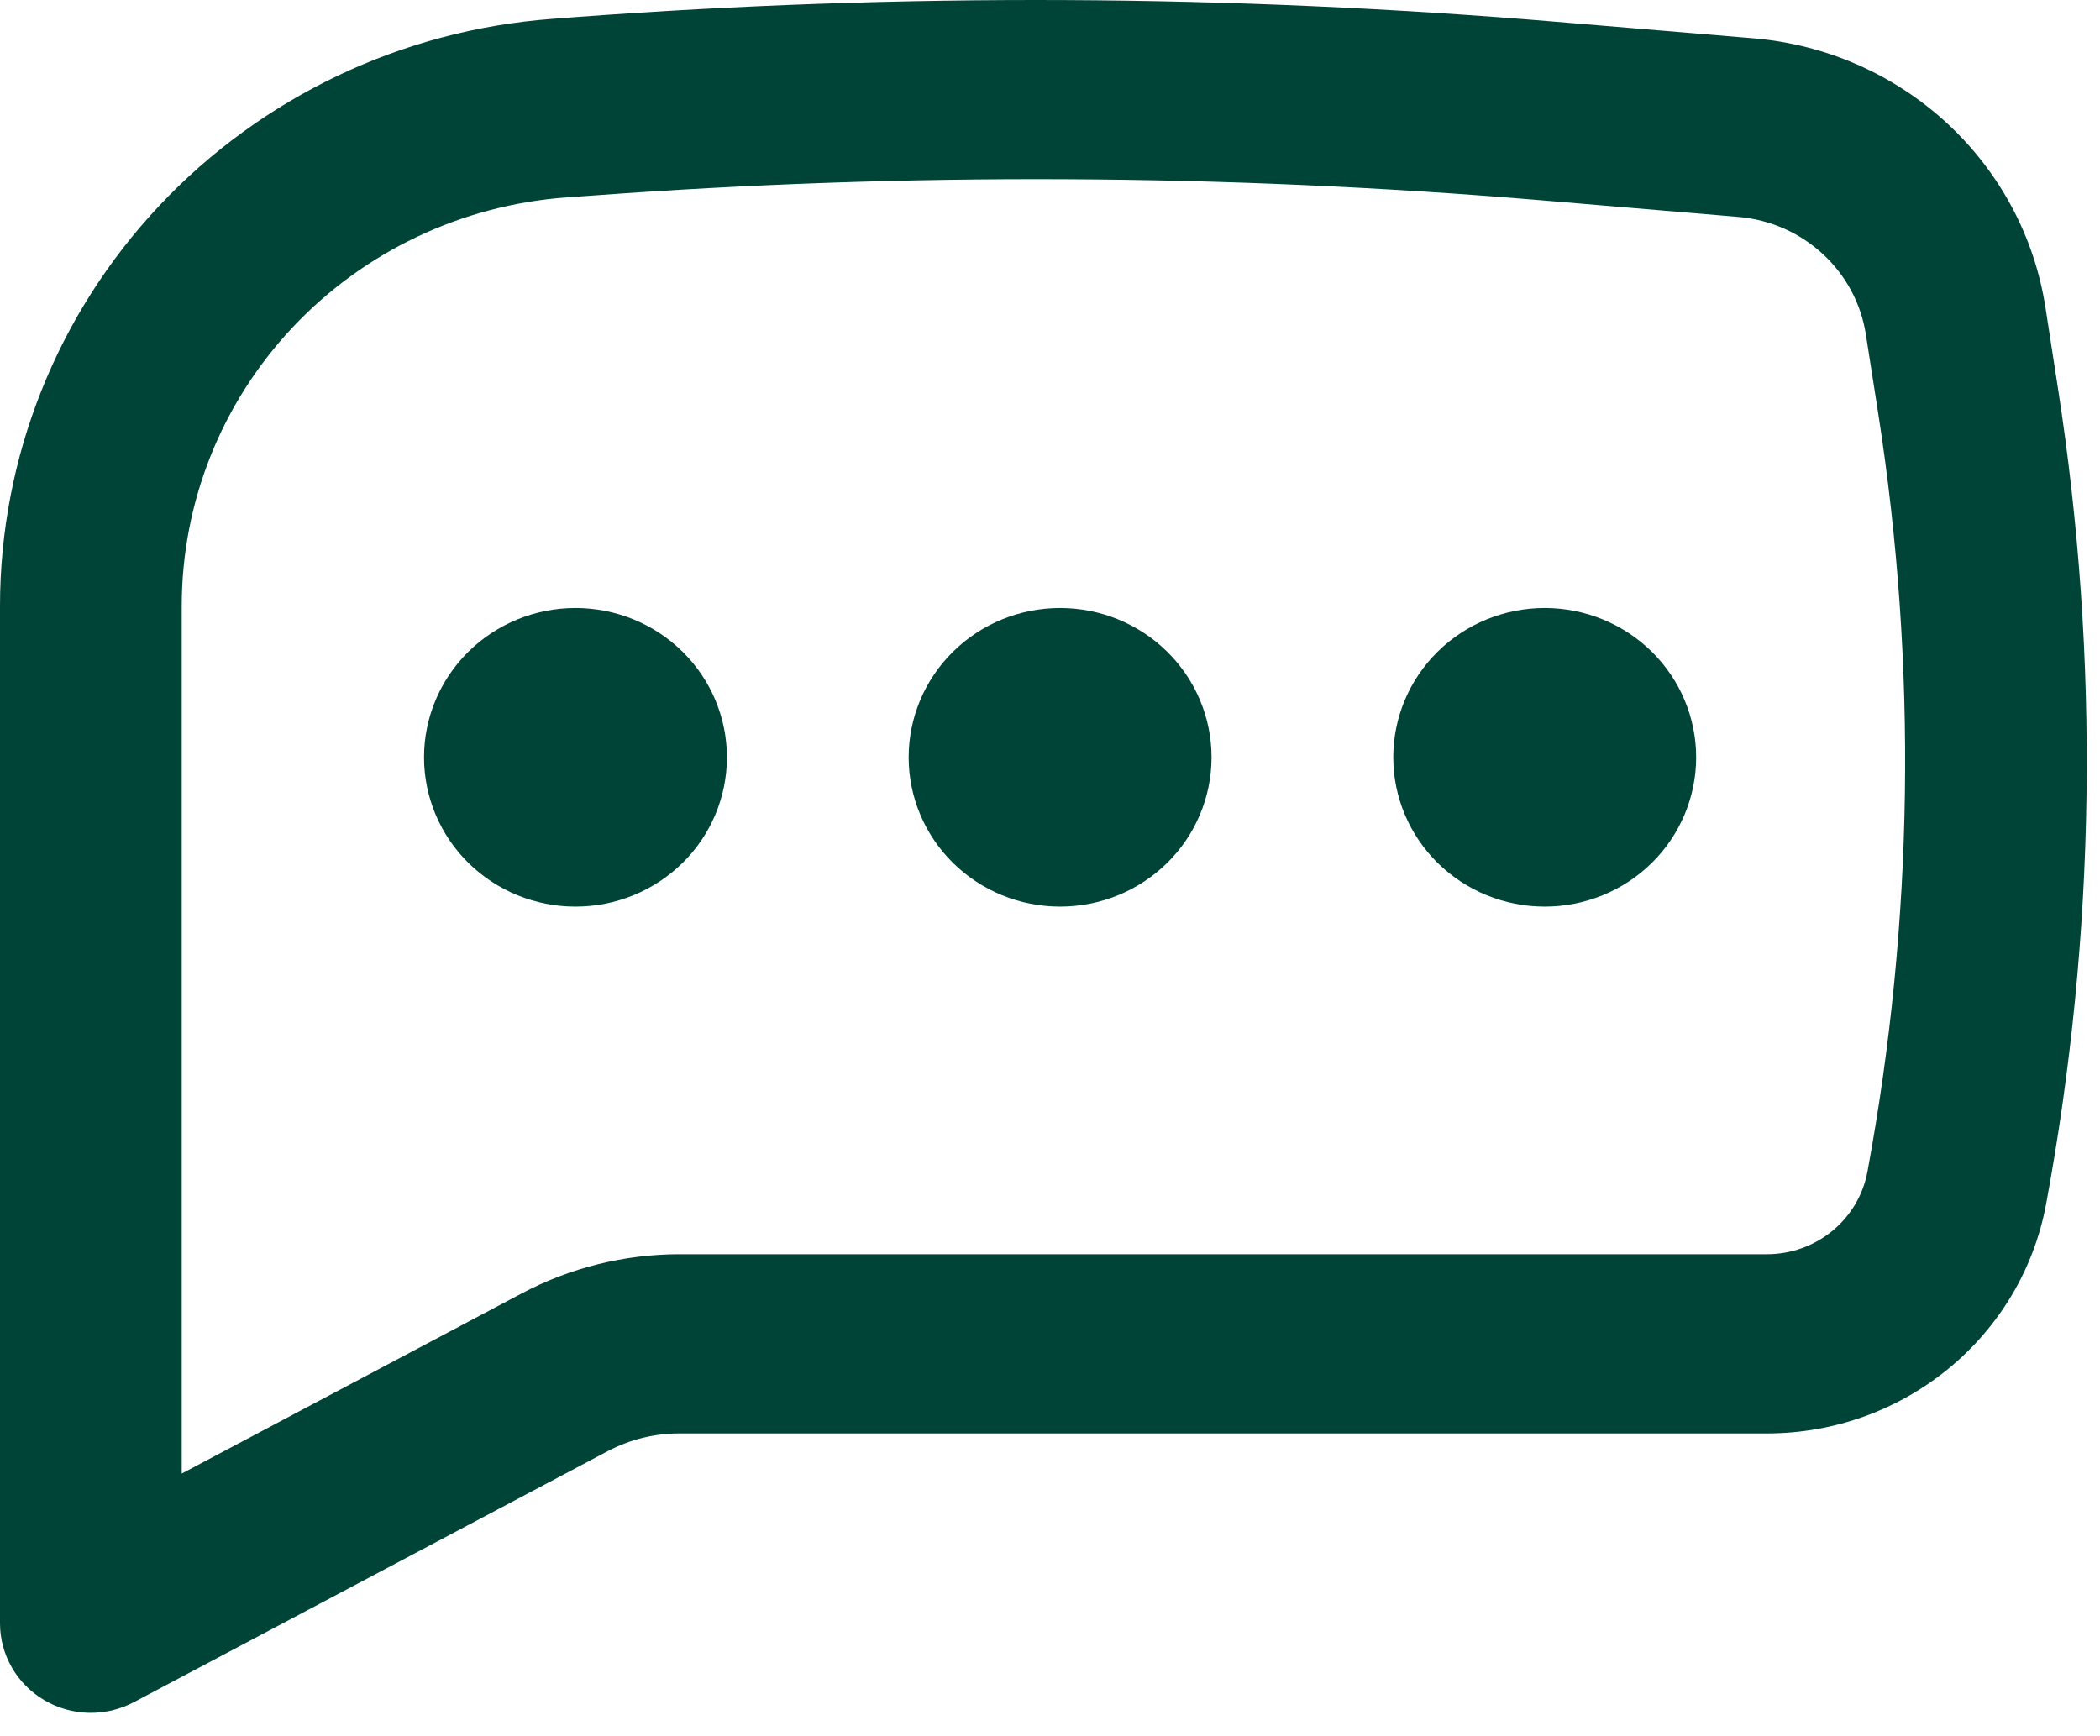
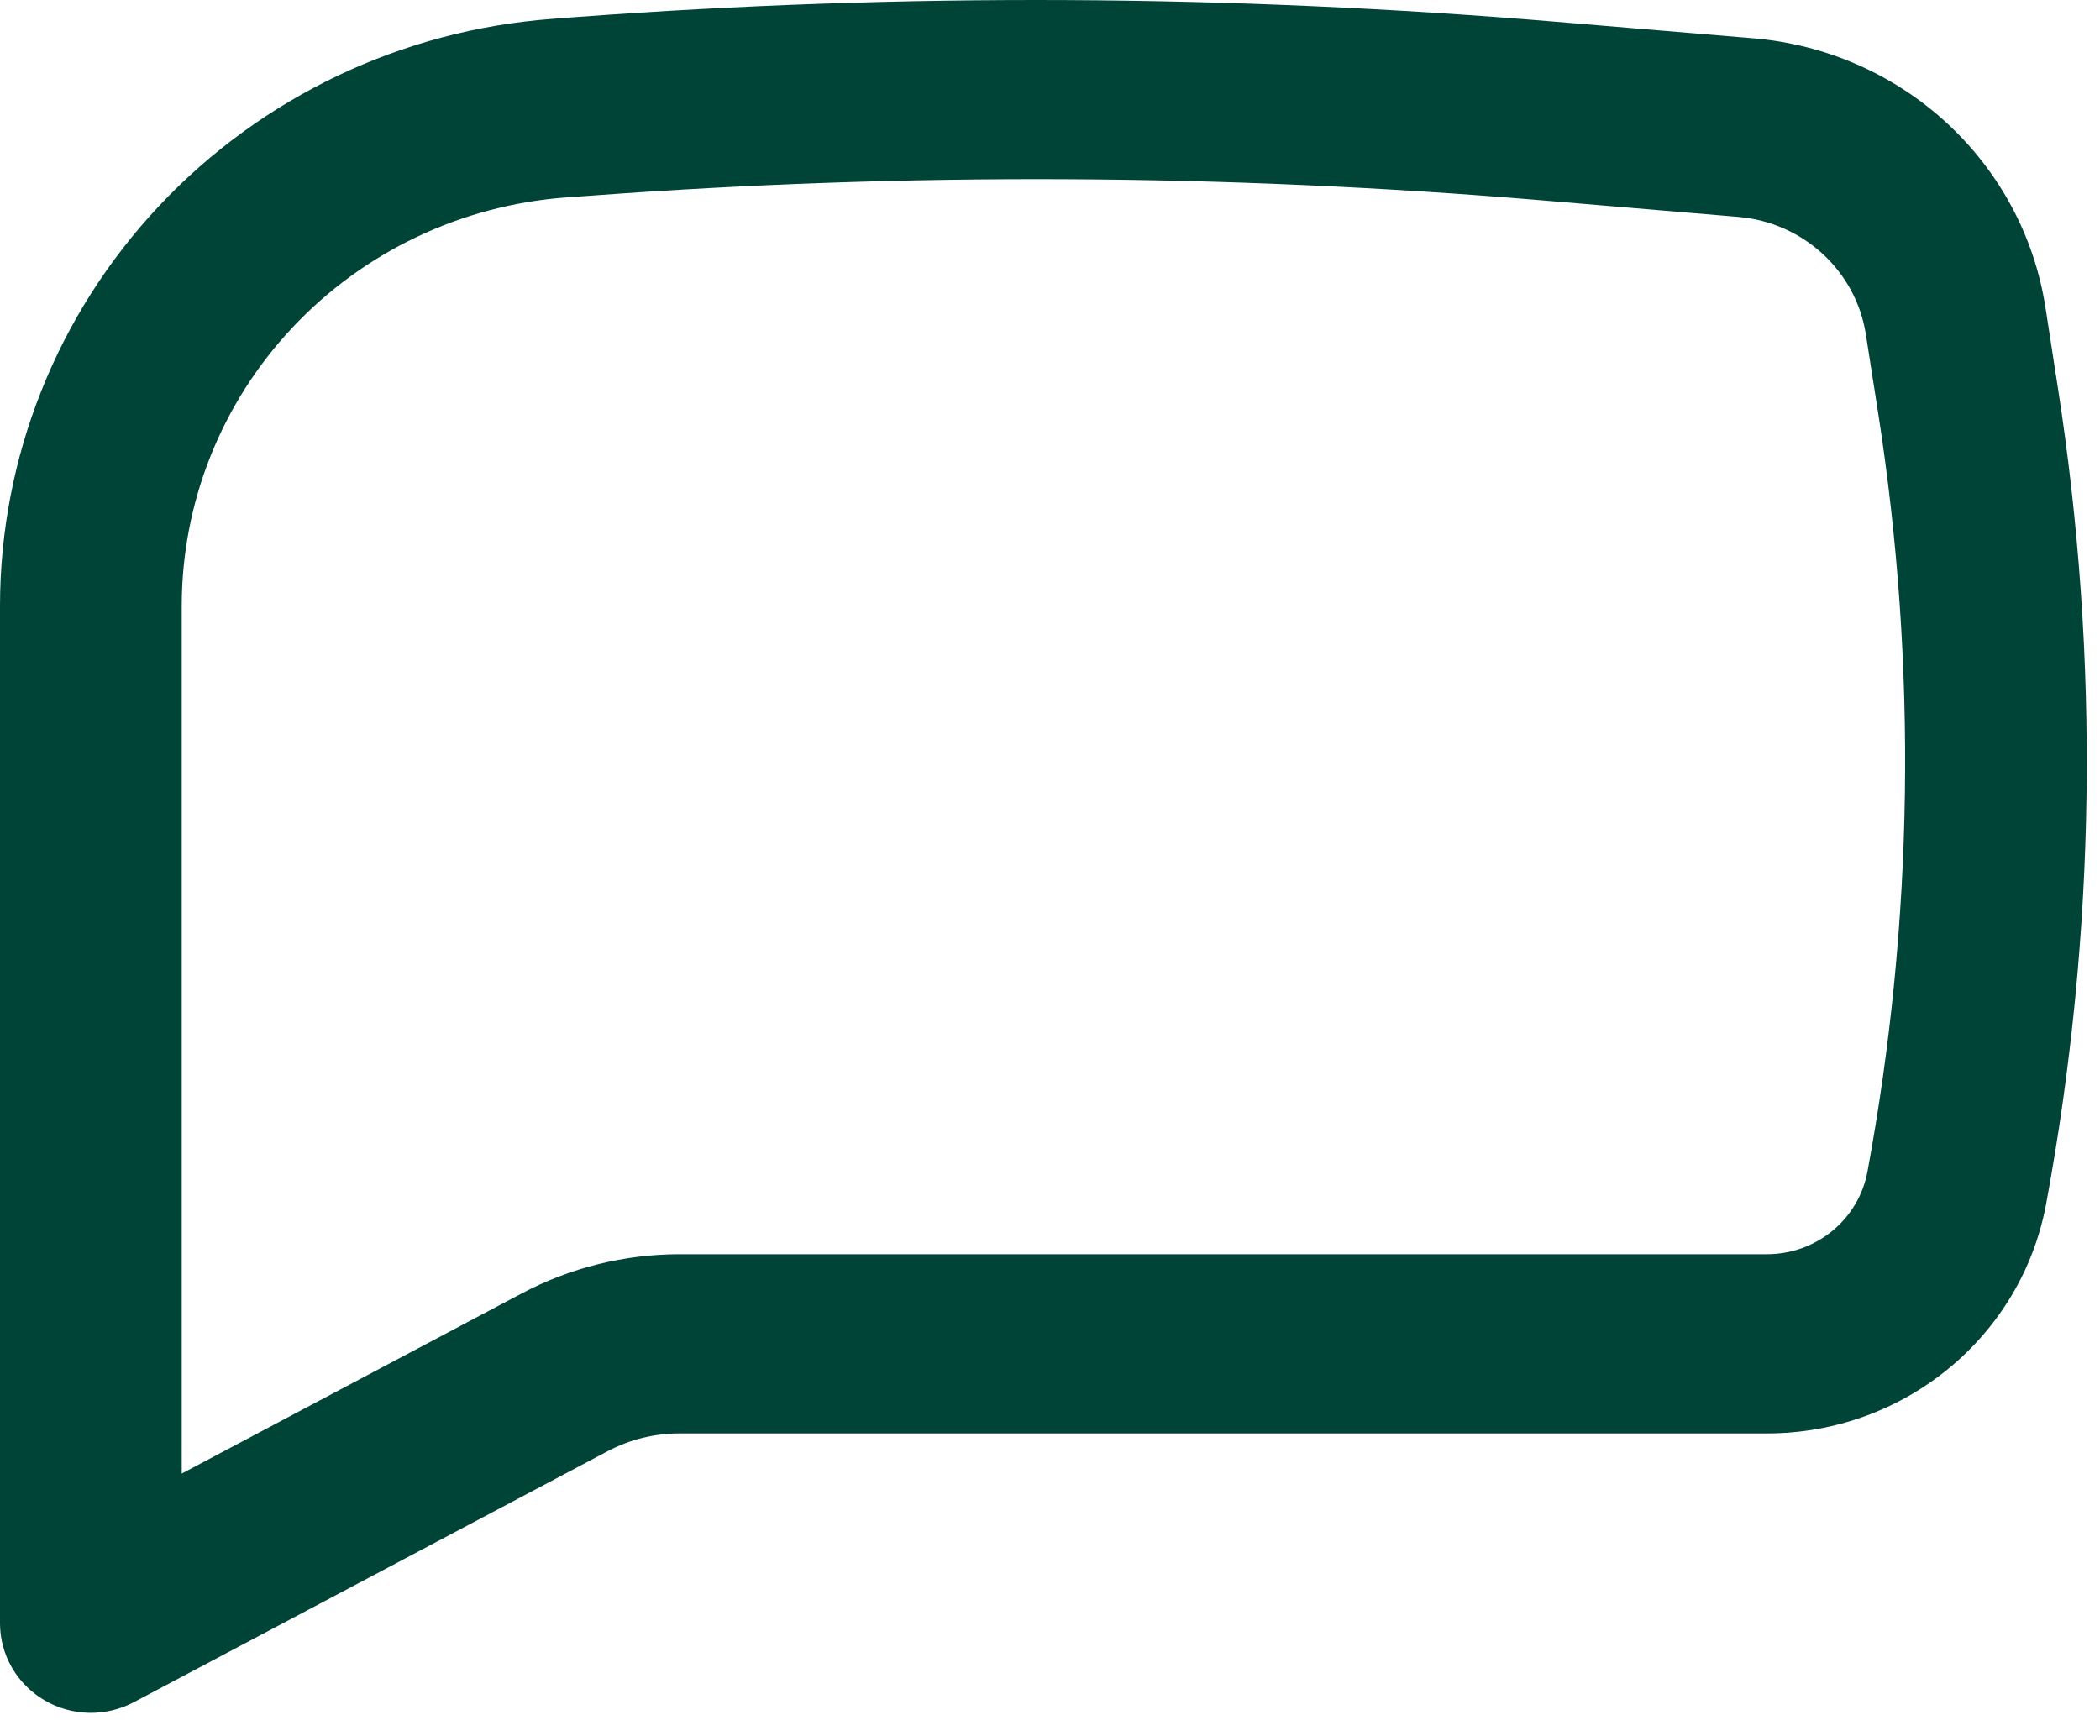
<svg xmlns="http://www.w3.org/2000/svg" width="52" height="43" viewBox="0 0 52 43" fill="none">
-   <path d="M14.25 15.058C13.255 15.058 12.302 15.447 11.598 16.141C10.895 16.834 10.5 17.775 10.5 18.756C10.5 19.736 10.895 20.677 11.598 21.37C12.302 22.064 13.255 22.453 14.25 22.453C15.245 22.453 16.198 22.064 16.902 21.37C17.605 20.677 18 19.736 18 18.756C18 17.775 17.605 16.834 16.902 16.141C16.198 15.447 15.245 15.058 14.25 15.058ZM26.25 15.058C25.255 15.058 24.302 15.447 23.598 16.141C22.895 16.834 22.5 17.775 22.5 18.756C22.5 19.736 22.895 20.677 23.598 21.37C24.302 22.064 25.255 22.453 26.25 22.453C27.245 22.453 28.198 22.064 28.902 21.37C29.605 20.677 30 19.736 30 18.756C30 17.775 29.605 16.834 28.902 16.141C28.198 15.447 27.245 15.058 26.25 15.058ZM34.5 18.756C34.5 17.775 34.895 16.834 35.598 16.141C36.302 15.447 37.255 15.058 38.25 15.058C39.245 15.058 40.198 15.447 40.902 16.141C41.605 16.834 42 17.775 42 18.756C42 19.736 41.605 20.677 40.902 21.37C40.198 22.064 39.245 22.453 38.25 22.453C37.255 22.453 36.302 22.064 35.598 21.37C34.895 20.677 34.5 19.736 34.5 18.756Z" fill="#004437" />
  <path fill-rule="evenodd" clip-rule="evenodd" d="M38.55 0.541C30.468 -0.138 22.344 -0.178 14.256 0.423L13.677 0.467C9.958 0.744 6.483 2.396 3.947 5.092C1.41 7.788 0.001 11.33 0 15.008V40.204C0 40.587 0.102 40.964 0.294 41.298C0.486 41.631 0.762 41.91 1.096 42.106C1.43 42.303 1.81 42.411 2.199 42.42C2.588 42.428 2.972 42.338 3.315 42.156L15.045 35.941C15.592 35.651 16.203 35.499 16.824 35.5H43.752C47.148 35.5 50.058 33.104 50.667 29.811C51.903 23.134 51.999 16.3 50.955 9.591L50.649 7.612C50.377 5.863 49.517 4.256 48.207 3.047C46.896 1.839 45.212 1.1 43.425 0.949L38.55 0.541ZM14.598 4.849C22.446 4.265 30.33 4.302 38.172 4.961L43.044 5.372C44.652 5.508 45.96 6.712 46.203 8.286L46.512 10.262C47.478 16.485 47.387 22.822 46.242 29.015C46.136 29.59 45.829 30.109 45.374 30.483C44.92 30.857 44.347 31.062 43.755 31.062H16.824C15.461 31.063 14.119 31.396 12.918 32.033L4.5 36.494V15.008C4.5 12.449 5.48 9.985 7.244 8.109C9.008 6.233 11.426 5.083 14.013 4.89L14.598 4.849Z" fill="#004437" />
</svg>